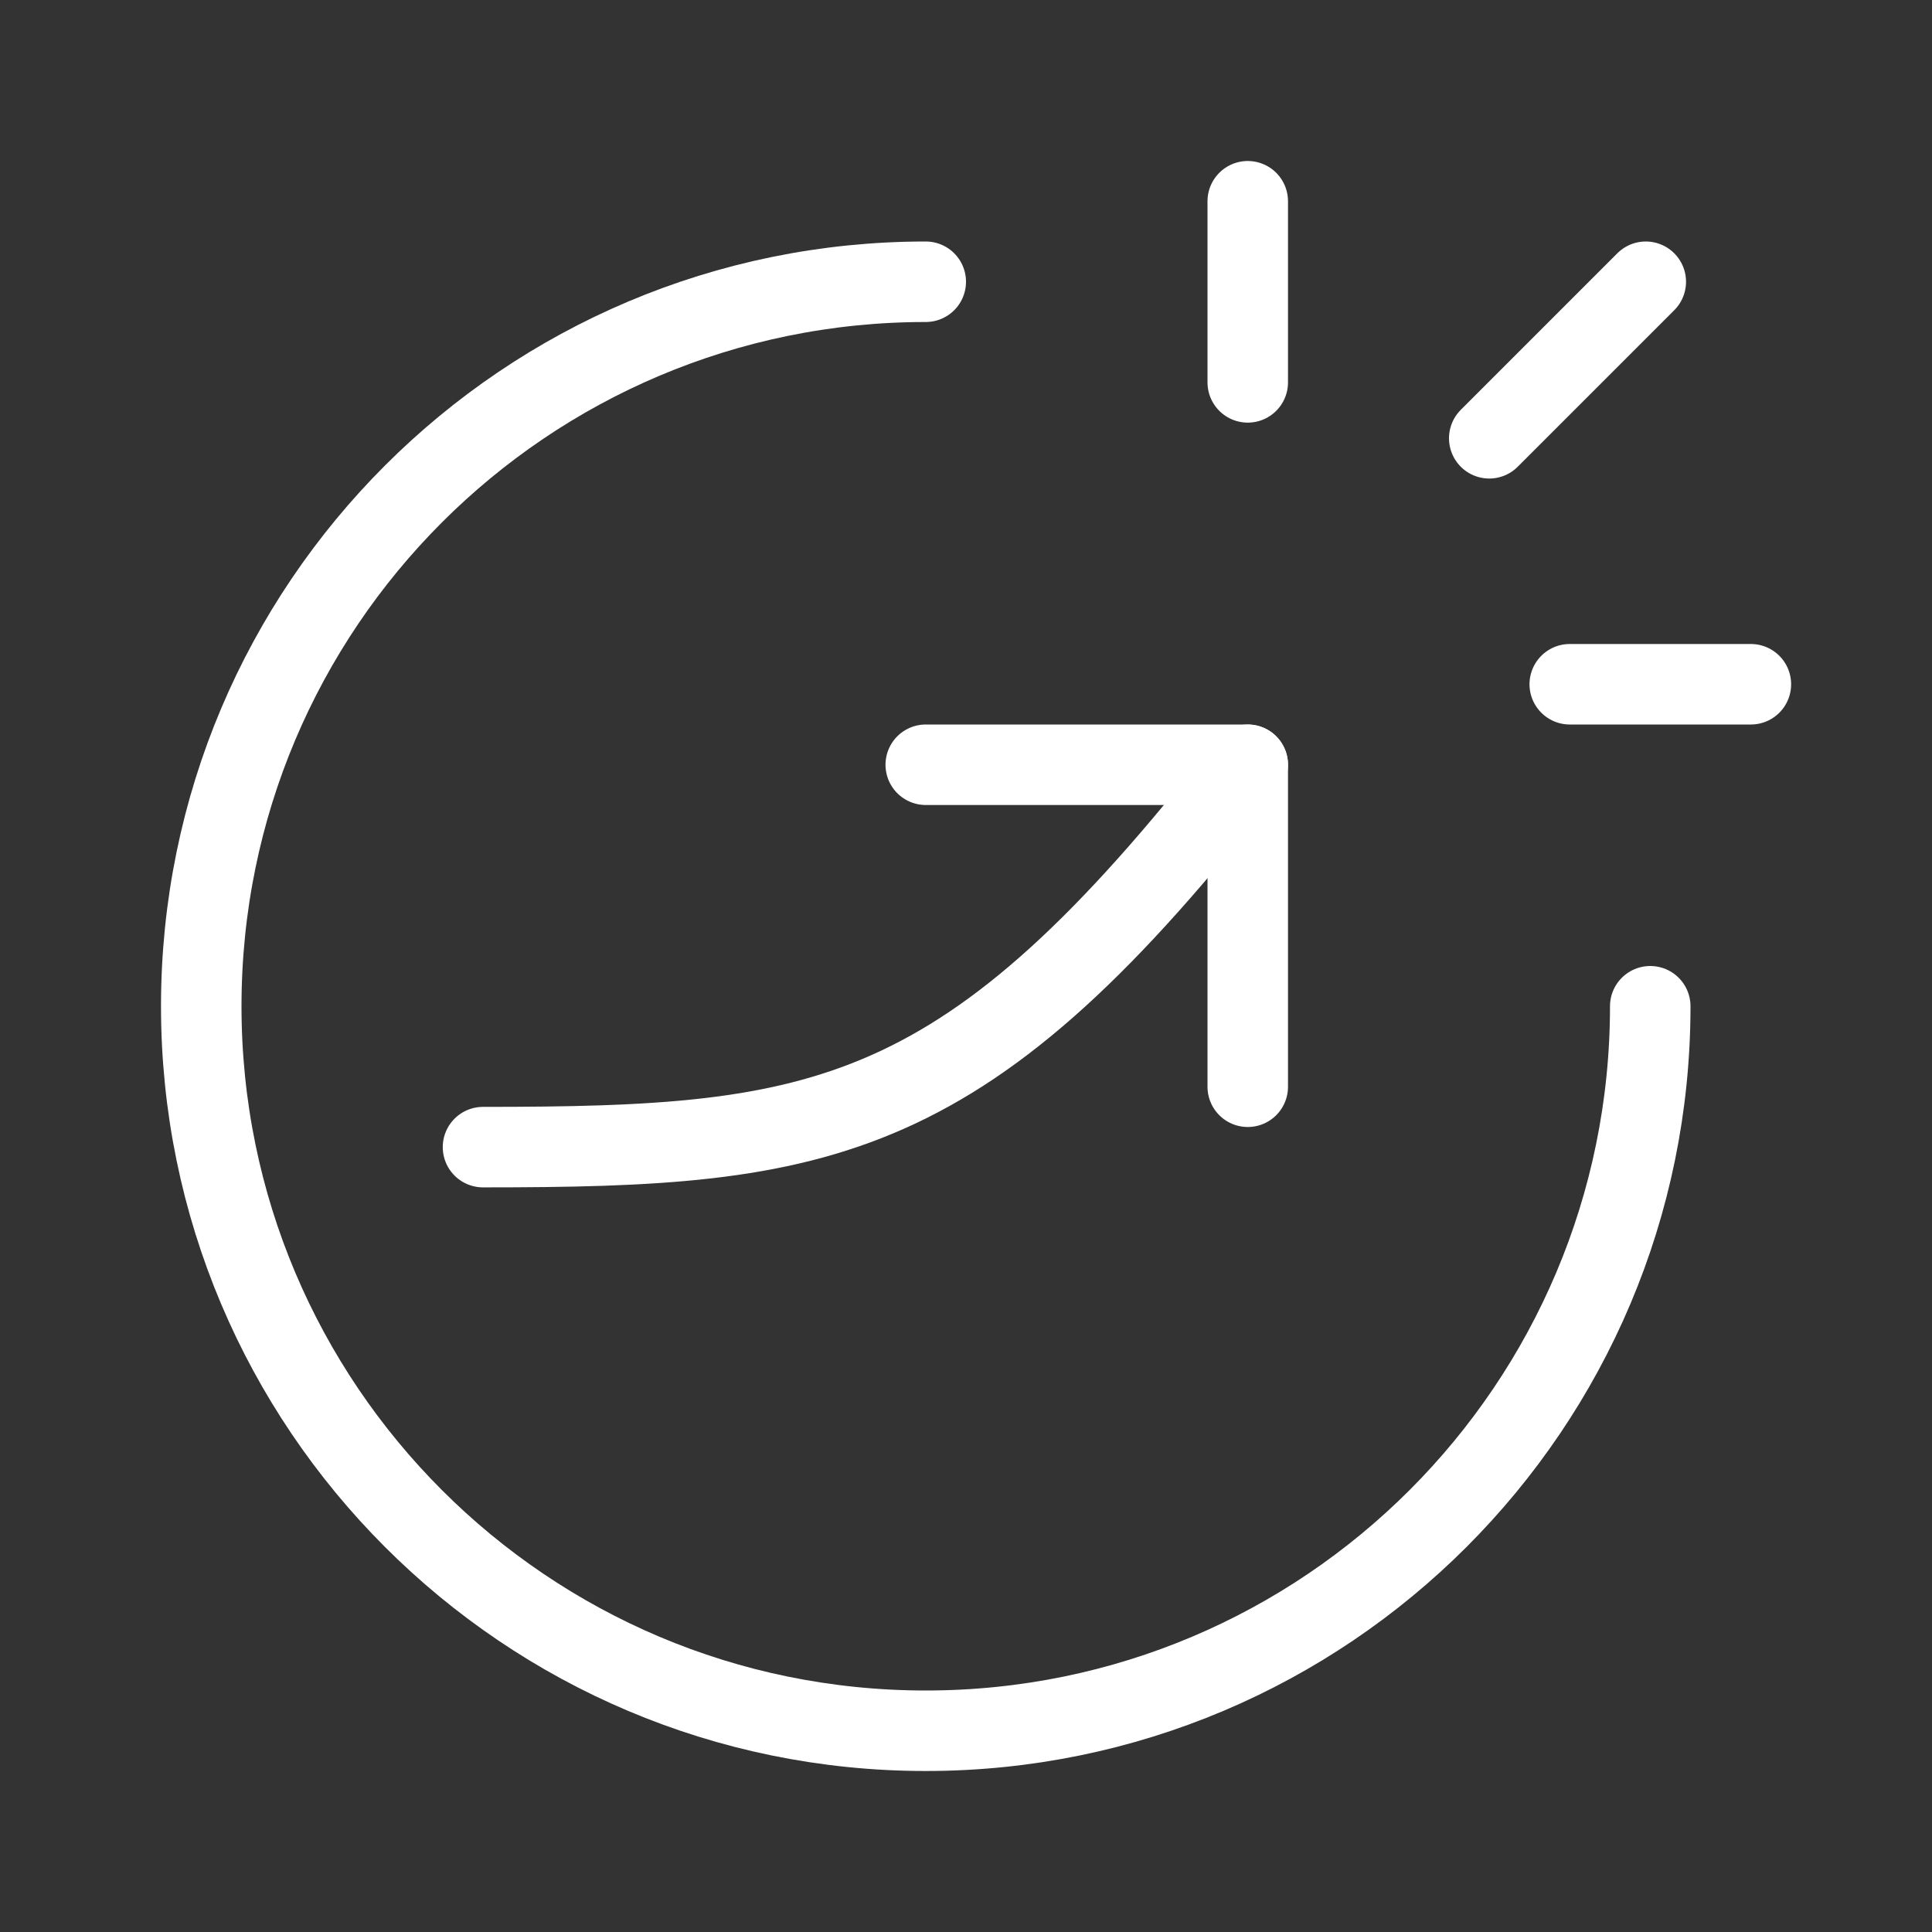
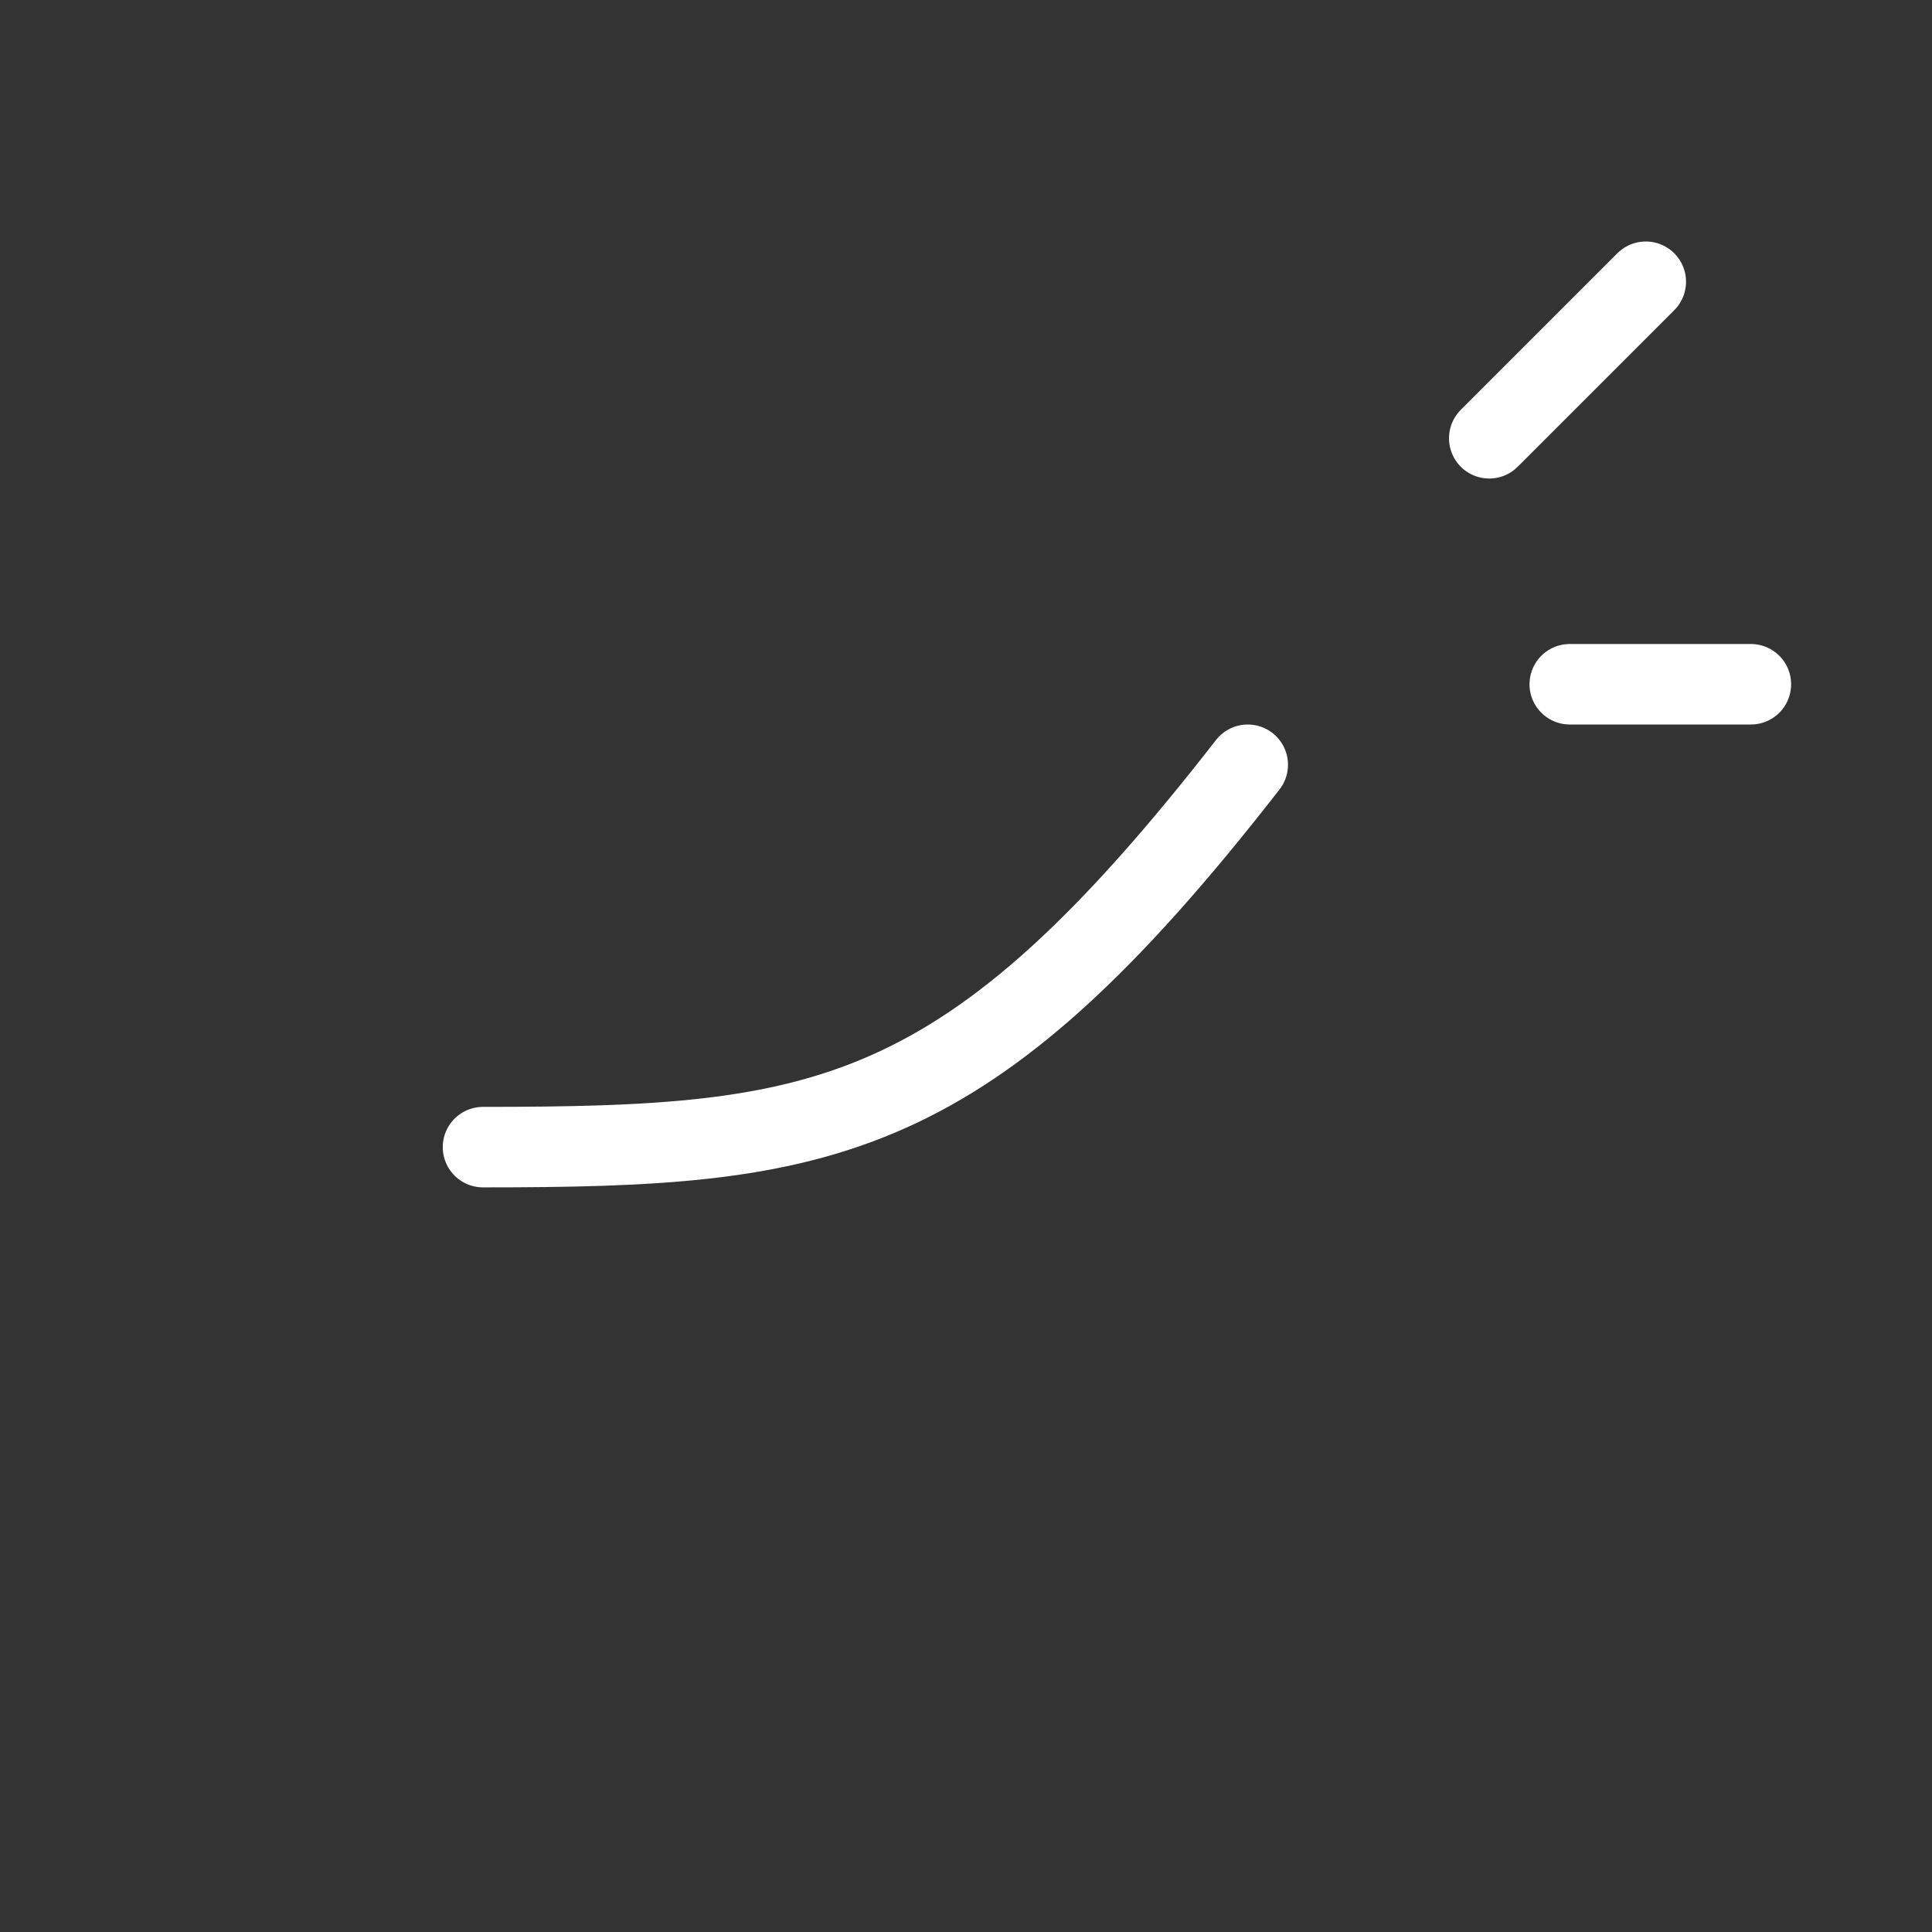
<svg xmlns="http://www.w3.org/2000/svg" width="30" height="30" viewBox="0 0 48 48" fill="none">
  <rect x="0" y="0" width="48" height="48" fill="#333333" stroke="none" />
-   <path d="M41 25C41 34.941 32.941 43 23 43C13.059 43 5 34.941 5 25C5 15.059 13.059 7 23 7" stroke="#fff" stroke-width="2" stroke-linecap="round" stroke-linejoin="round" />
  <path d="M12 28.5C20.5 28.5 24 28 31 19" stroke="#fff" stroke-width="2" stroke-linecap="round" stroke-linejoin="round" />
-   <path d="M23 19H31V27" stroke="#fff" stroke-width="2" stroke-linecap="round" stroke-linejoin="round" />
-   <path d="M31 5V9.5" stroke="#fff" stroke-width="2" stroke-linecap="round" stroke-linejoin="round" />
  <path d="M43.5 17L39 17" stroke="#fff" stroke-width="2" stroke-linecap="round" stroke-linejoin="round" />
  <path d="M40.889 7L37 10.889" stroke="#fff" stroke-width="2" stroke-linecap="round" stroke-linejoin="round" />
</svg>